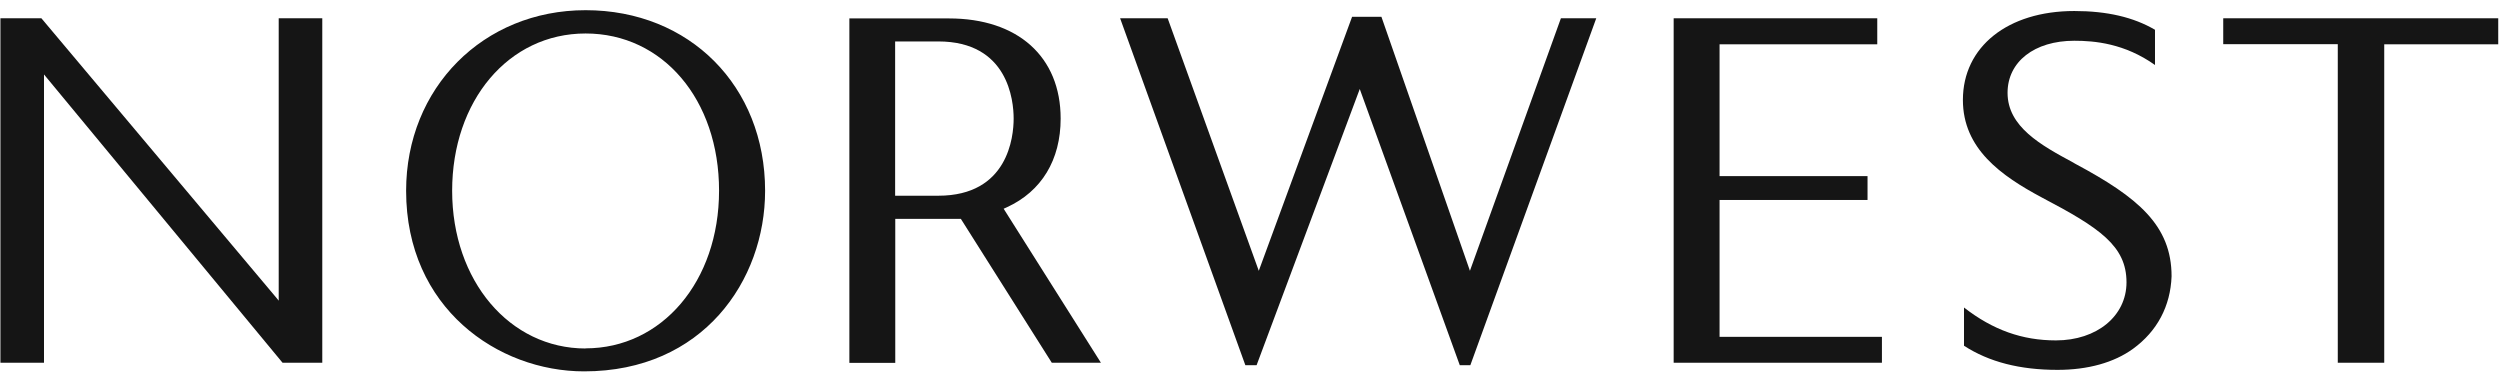
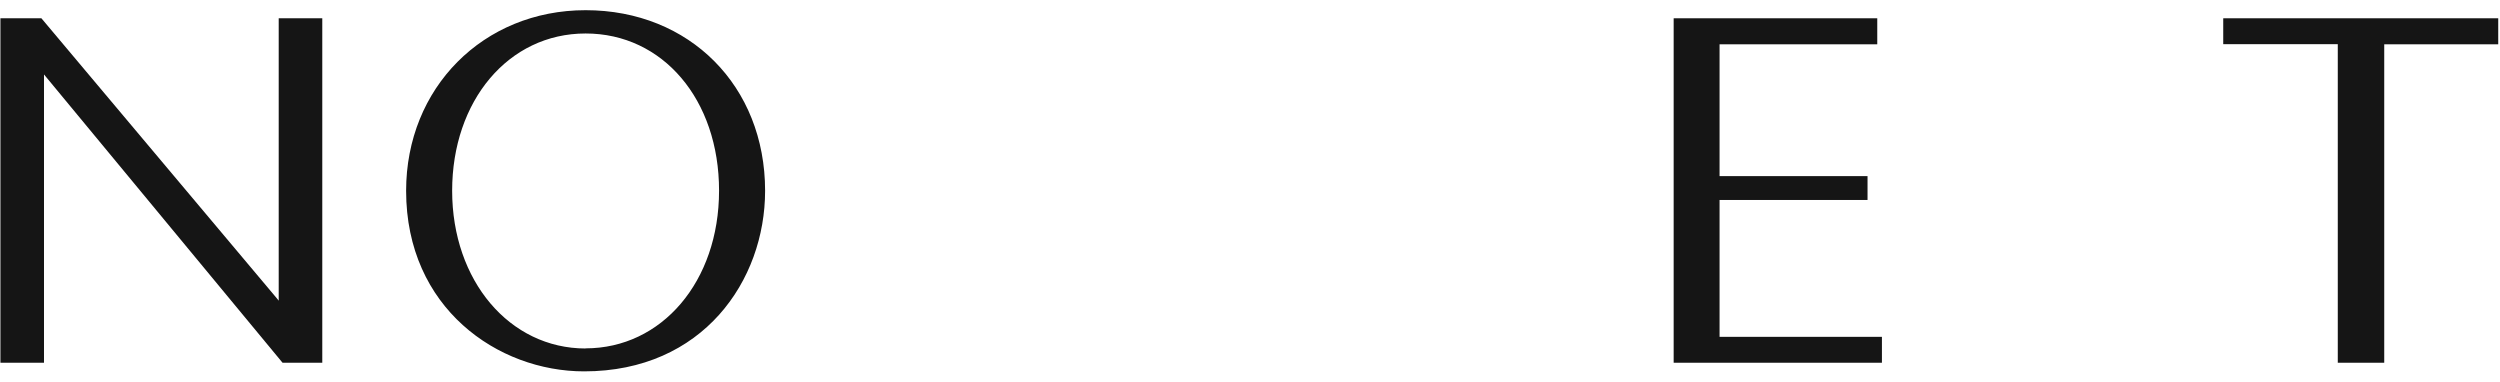
<svg xmlns="http://www.w3.org/2000/svg" width="170" height="26" viewBox="0 0 170 26" fill="none">
  <path d="M39.821 0.693C32.861 0.693 27.616 5.976 27.616 12.973C27.616 20.949 33.858 25.253 39.719 25.253C47.797 25.253 52.027 19.076 52.027 12.973C52.027 5.855 46.893 0.693 39.821 0.693ZM39.821 23.697C34.65 23.697 30.746 19.085 30.746 12.973C30.746 6.861 34.566 2.277 39.821 2.277C45.076 2.277 48.896 6.777 48.896 12.964C48.896 19.151 44.992 23.688 39.821 23.688V23.697Z" fill="#151515" />
  <path d="M19.203 24.666H21.915V1.243H18.952V20.446L18.794 20.25L2.815 1.243H0.029V24.666H2.992V5.063L19.213 24.666H19.203Z" fill="#151515" />
-   <path d="M133.552 23.511C135.266 24.619 137.353 25.151 139.915 25.151C141.974 25.151 143.754 24.657 145.049 23.716C146.689 22.523 147.593 20.818 147.667 18.787C147.667 15.321 145.375 13.42 141.154 11.156L141.071 11.11L140.996 11.063C138.779 9.87 136.514 8.622 136.514 6.311C136.514 4.196 138.341 2.771 141.052 2.771C142.422 2.771 144.471 2.948 146.54 4.42V2.025C145.077 1.168 143.279 0.749 141.052 0.749C136.524 0.749 133.477 3.181 133.477 6.796C133.477 10.113 136.067 11.948 138.862 13.439C142.766 15.489 144.602 16.719 144.602 19.197C144.602 21.489 142.589 23.147 139.803 23.147C137.511 23.147 135.518 22.439 133.552 20.911V23.502V23.511Z" fill="#151515" />
  <path d="M158.969 24.666H162.128V3.013H169.88V1.243H151.18V3.004H158.969V24.666Z" fill="#151515" />
  <path d="M113.809 24.666H127.971V22.905H116.93V13.598H126.992V11.976H116.93V3.013H127.654V1.243H113.809V24.666Z" fill="#151515" />
-   <path d="M99.275 24.834H99.983L108.545 1.243H106.141L99.955 18.415L99.871 18.172L93.936 1.141H91.942L85.597 18.415L79.401 1.243H76.168L84.684 24.834H85.448L92.464 6.051L92.547 6.284L99.265 24.834H99.275Z" fill="#151515" />
-   <path d="M71.518 24.667H74.863L68.248 14.194L68.472 14.092C70.829 13.011 72.124 10.868 72.124 8.064C72.124 3.862 69.217 1.253 64.53 1.253H57.757V24.676H60.878V14.884H65.341L65.369 14.931L71.528 24.676L71.518 24.667ZM63.804 13.309H60.869V2.818H63.804C68.555 2.818 68.928 6.834 68.928 8.064C68.928 9.294 68.555 13.309 63.804 13.309Z" fill="#151515" />
</svg>